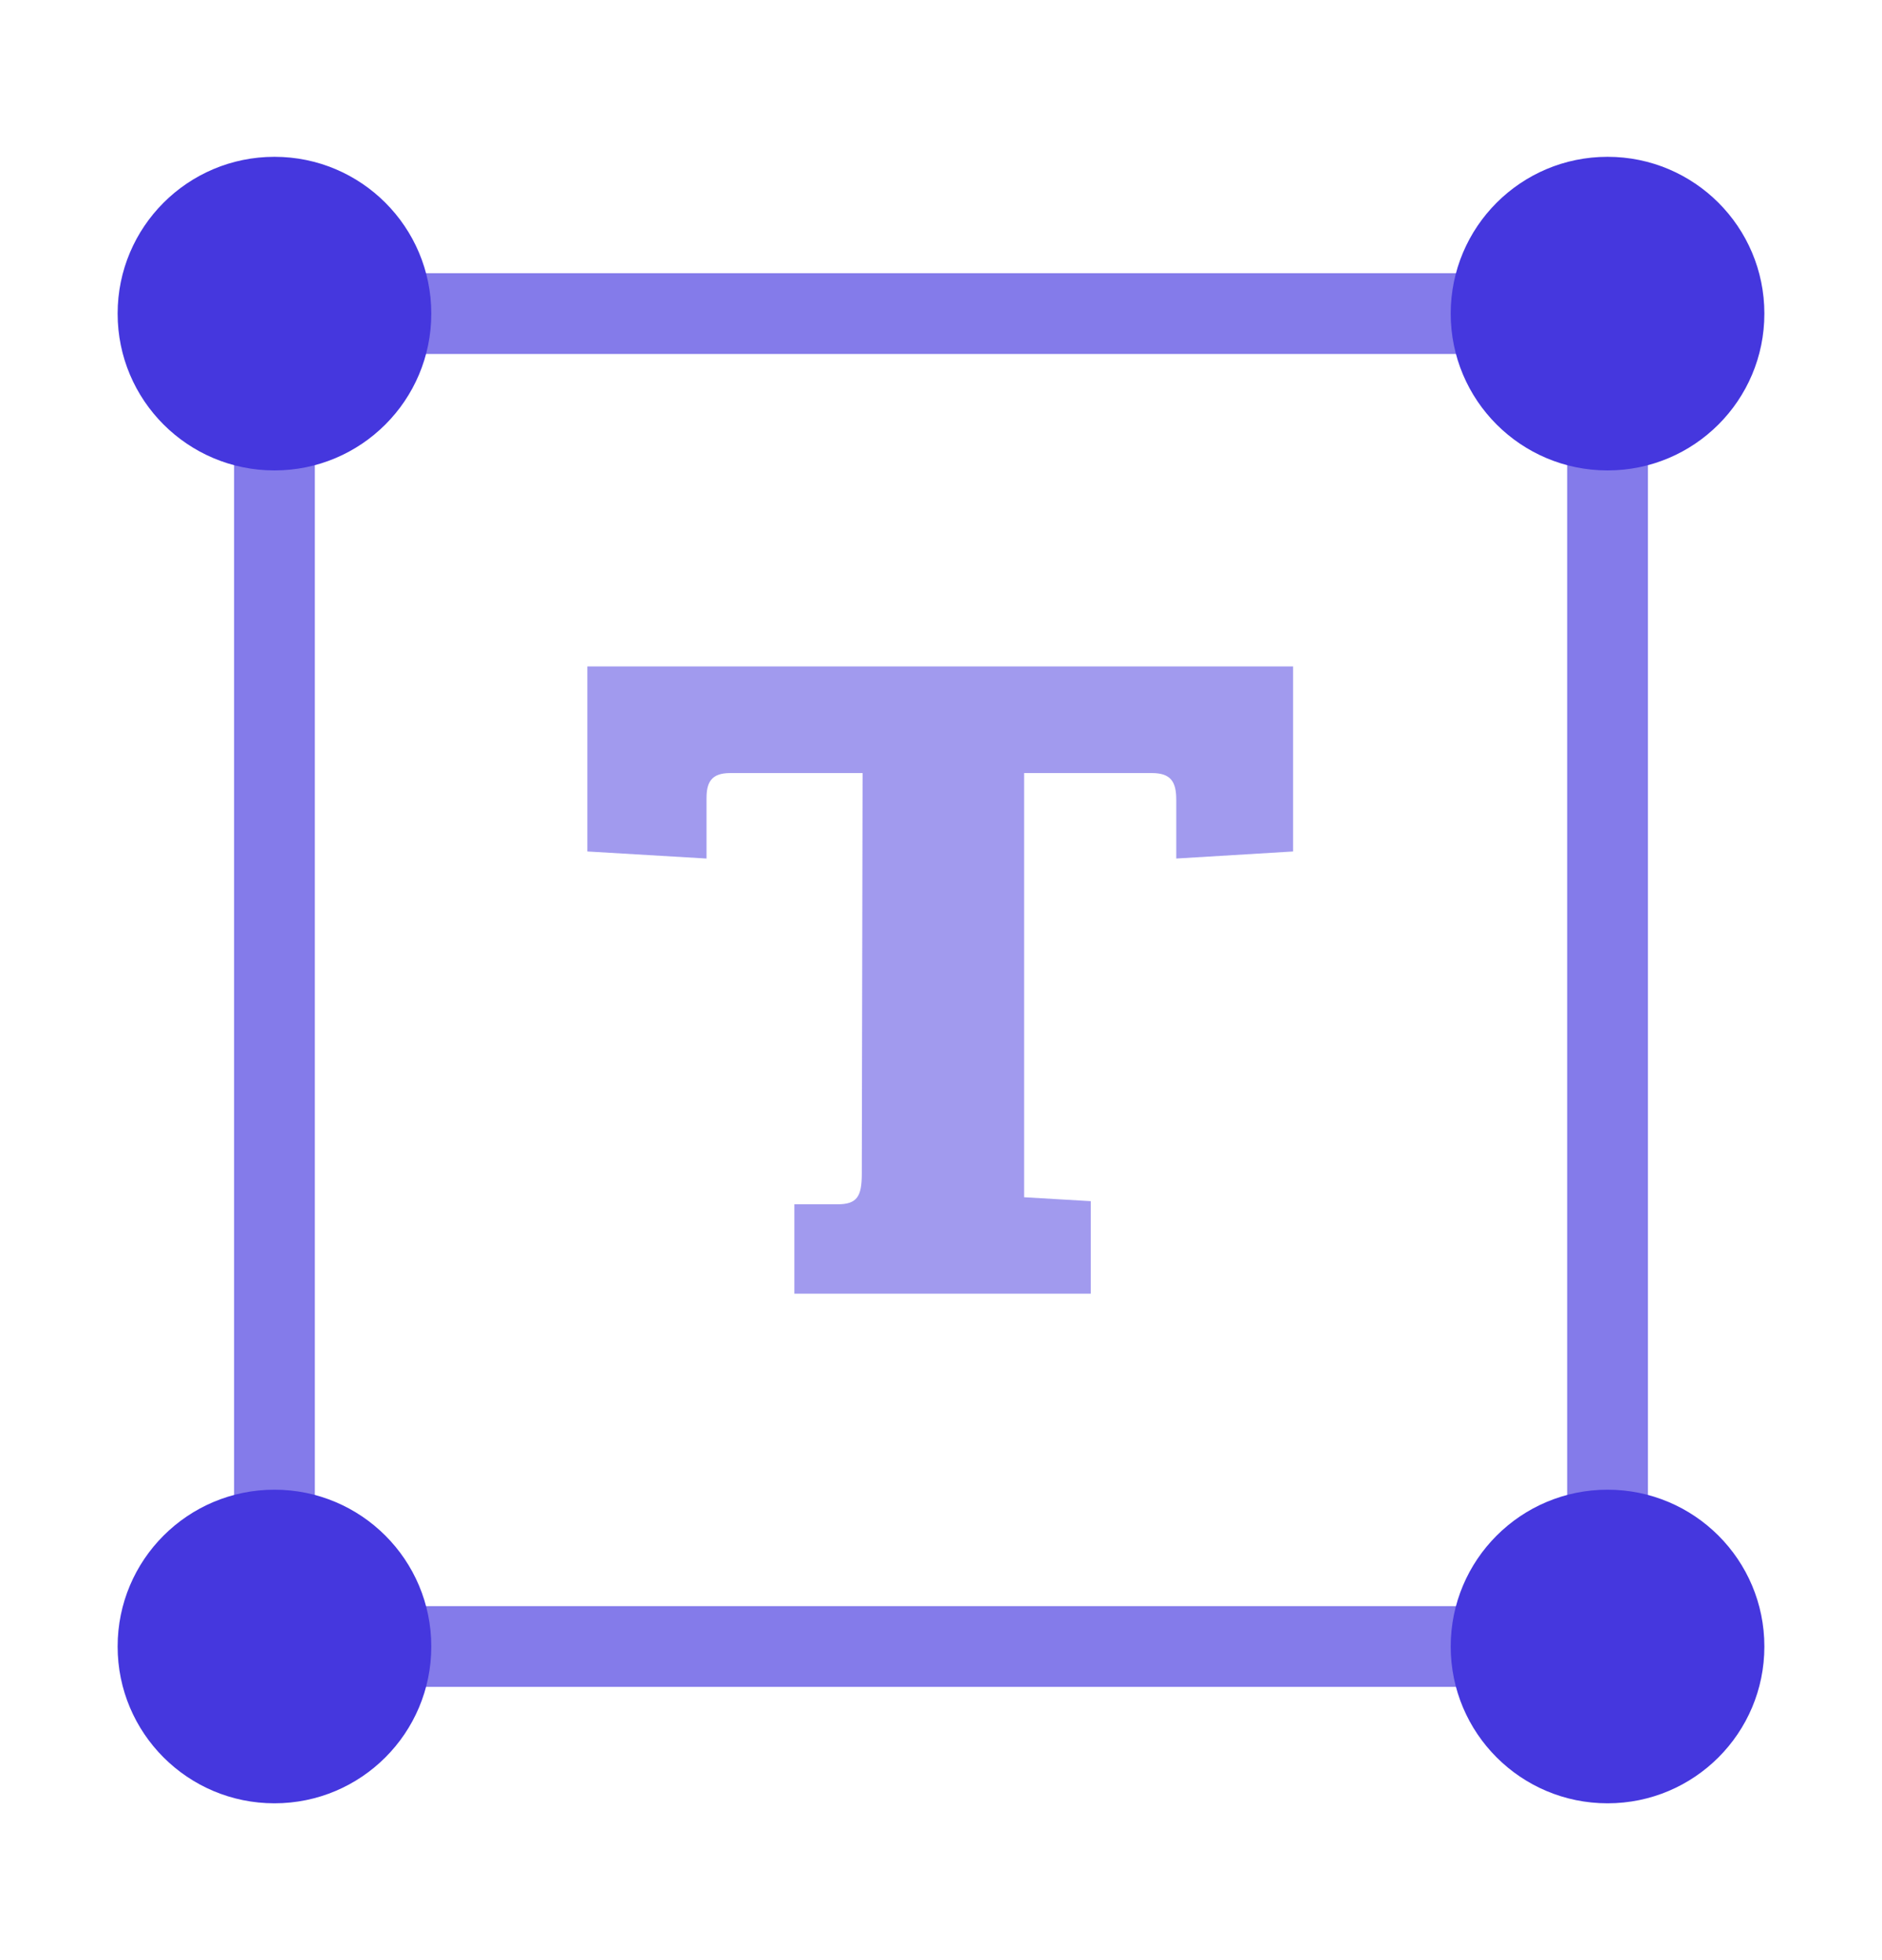
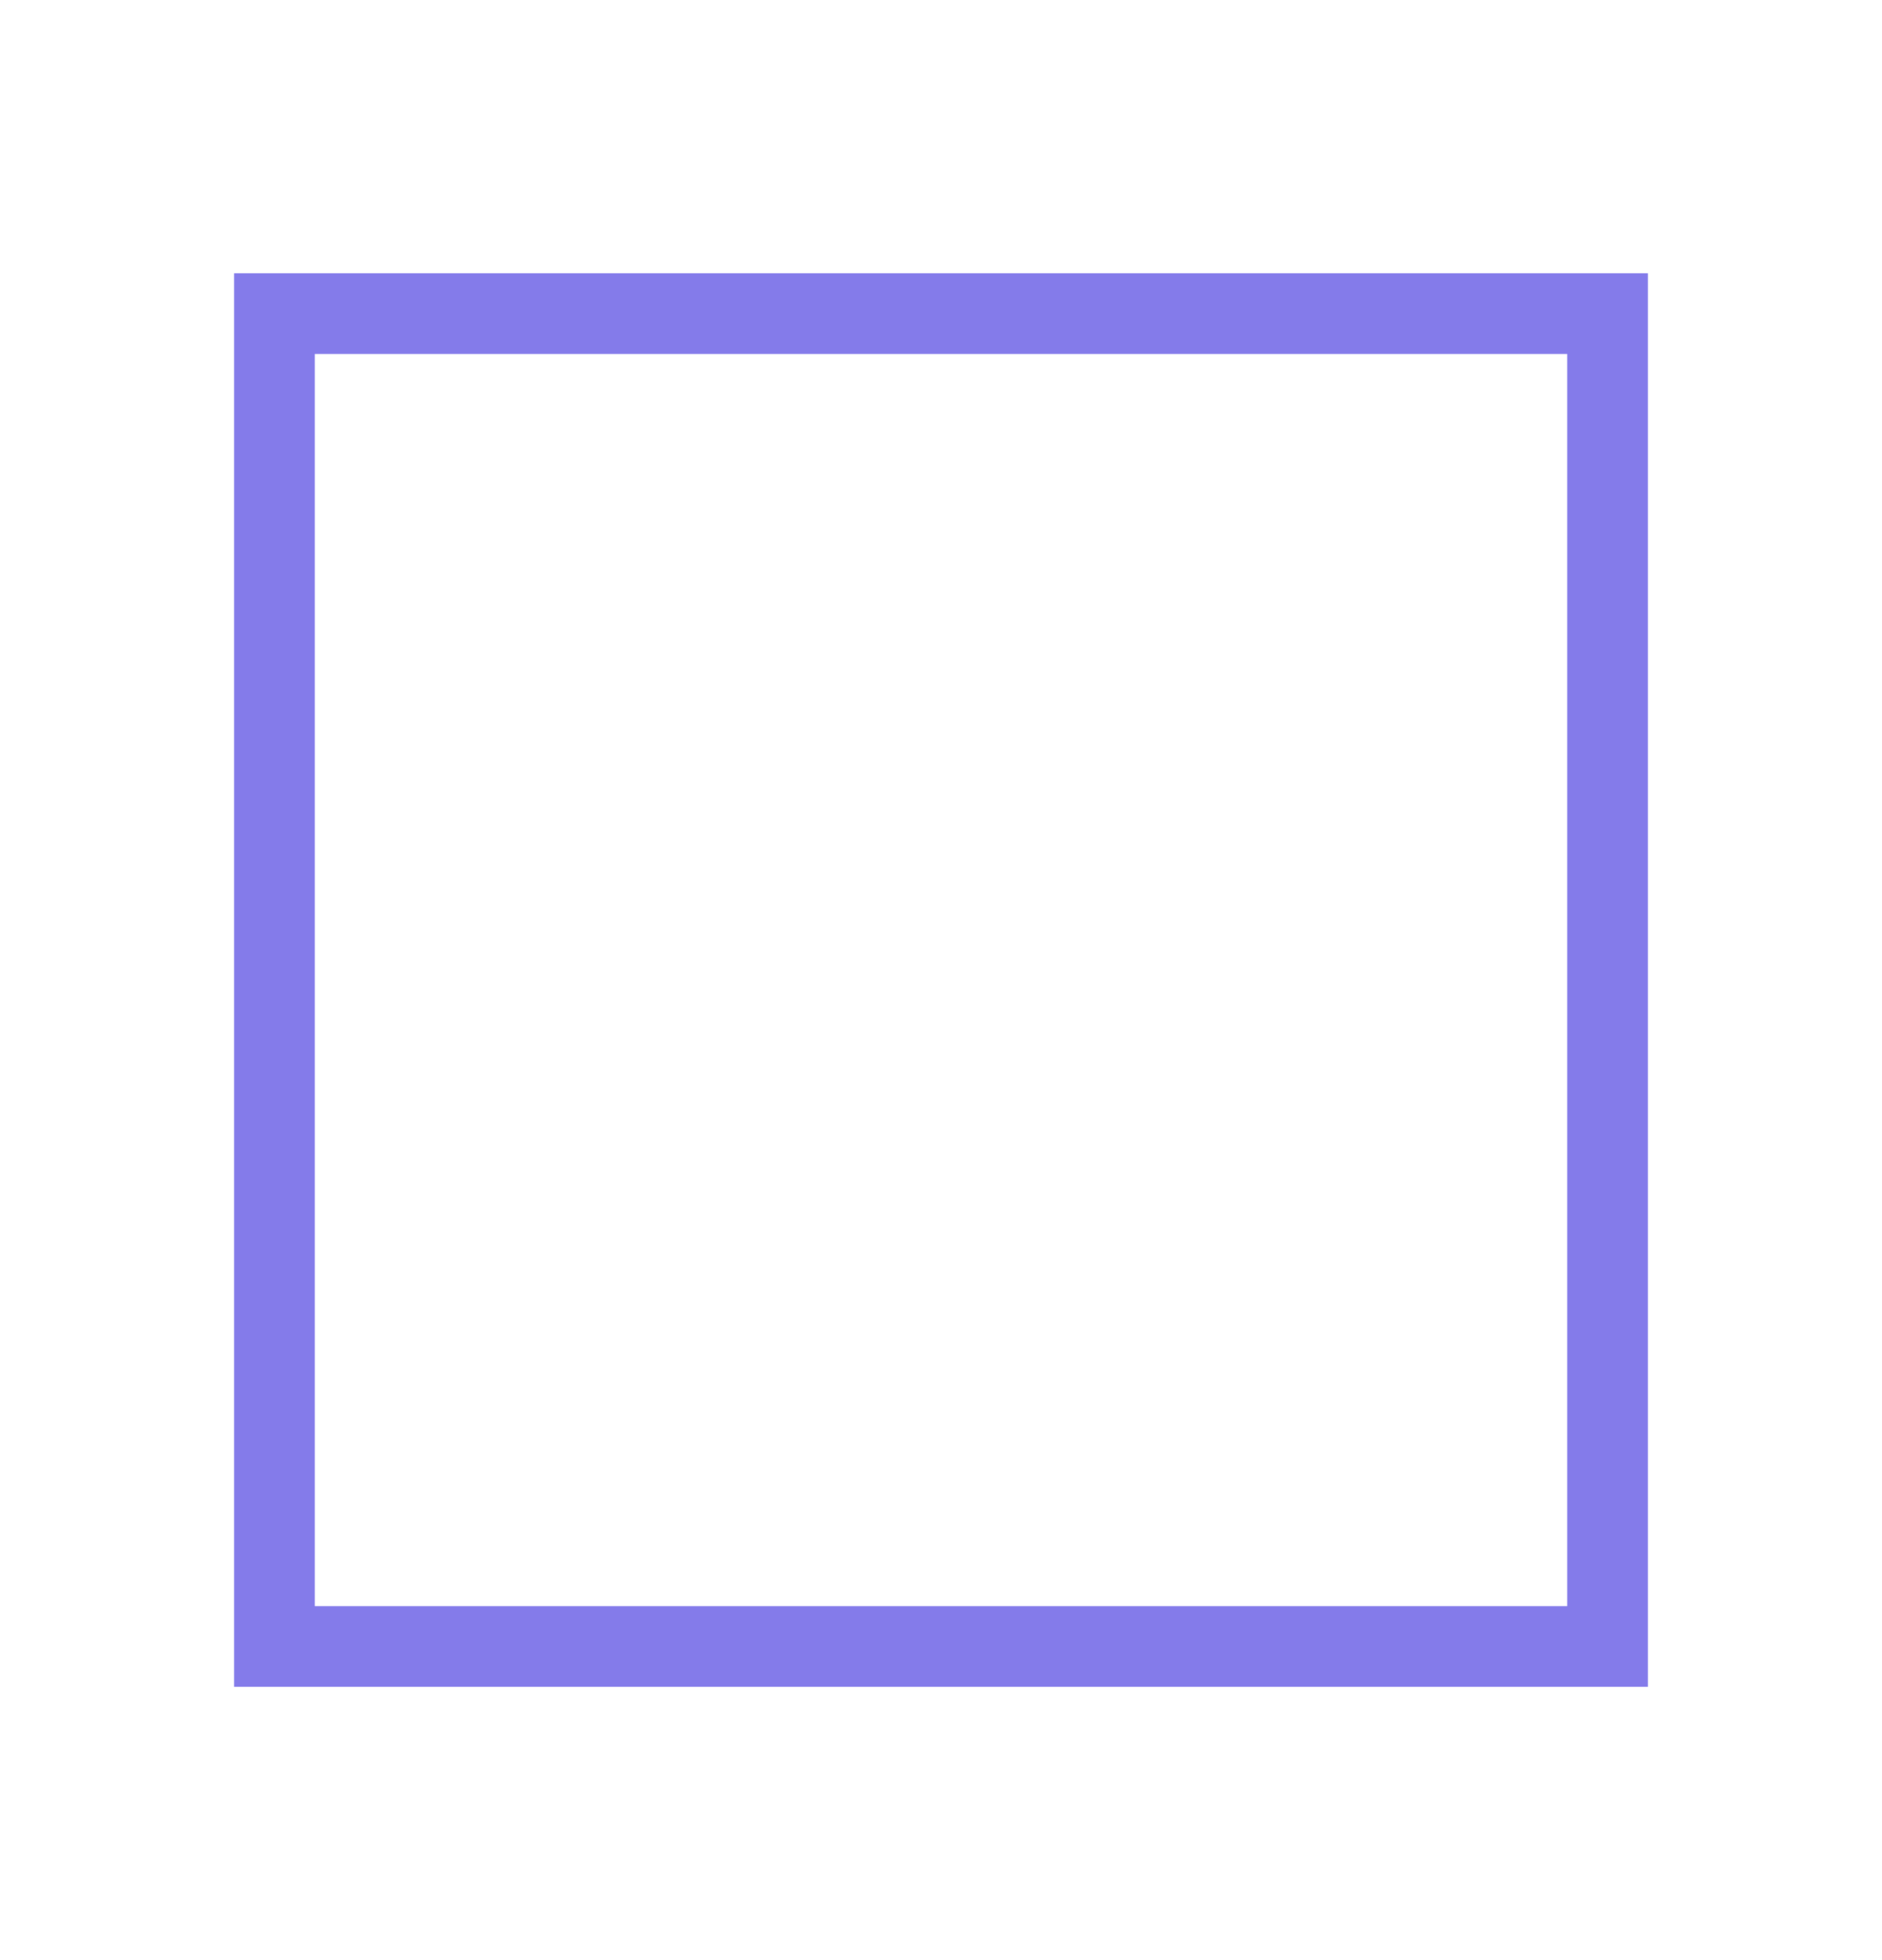
<svg xmlns="http://www.w3.org/2000/svg" width="24" height="25" viewBox="0 0 24 25" fill="none">
-   <path opacity="0.5" d="M11 9.86H9.31C9.07 9.86 9.01 9.98 9.01 10.18V10.95L7.49 10.86V8.5H16.49V10.86L15 10.95V10.2C15 9.97 14.93 9.86 14.69 9.86H13.06V15.27L13.91 15.32V16.5H10.13V15.36H10.68C10.93 15.36 10.99 15.26 10.99 14.97L11 9.86Z" fill="#4537DE" />
  <path opacity="0.66" d="M20.5 4H3.5V21H20.5V4Z" stroke="#4537DE" stroke-width="1.03" stroke-miterlimit="10" />
-   <path d="M5.5 21C5.5 19.895 4.605 19 3.5 19C2.395 19 1.5 19.895 1.5 21C1.5 22.105 2.395 23 3.5 23C4.605 23 5.5 22.105 5.5 21Z" fill="#4537DE" />
-   <path d="M22.5 21C22.5 19.895 21.605 19 20.5 19C19.395 19 18.5 19.895 18.5 21C18.5 22.105 19.395 23 20.5 23C21.605 23 22.5 22.105 22.5 21Z" fill="#4537DE" />
-   <path d="M22.5 4C22.5 2.895 21.605 2 20.5 2C19.395 2 18.5 2.895 18.5 4C18.5 5.105 19.395 6 20.5 6C21.605 6 22.5 5.105 22.5 4Z" fill="#4537DE" />
-   <path d="M5.5 4C5.5 2.895 4.605 2 3.5 2C2.395 2 1.5 2.895 1.5 4C1.5 5.105 2.395 6 3.5 6C4.605 6 5.5 5.105 5.5 4Z" fill="#4537DE" />
</svg>